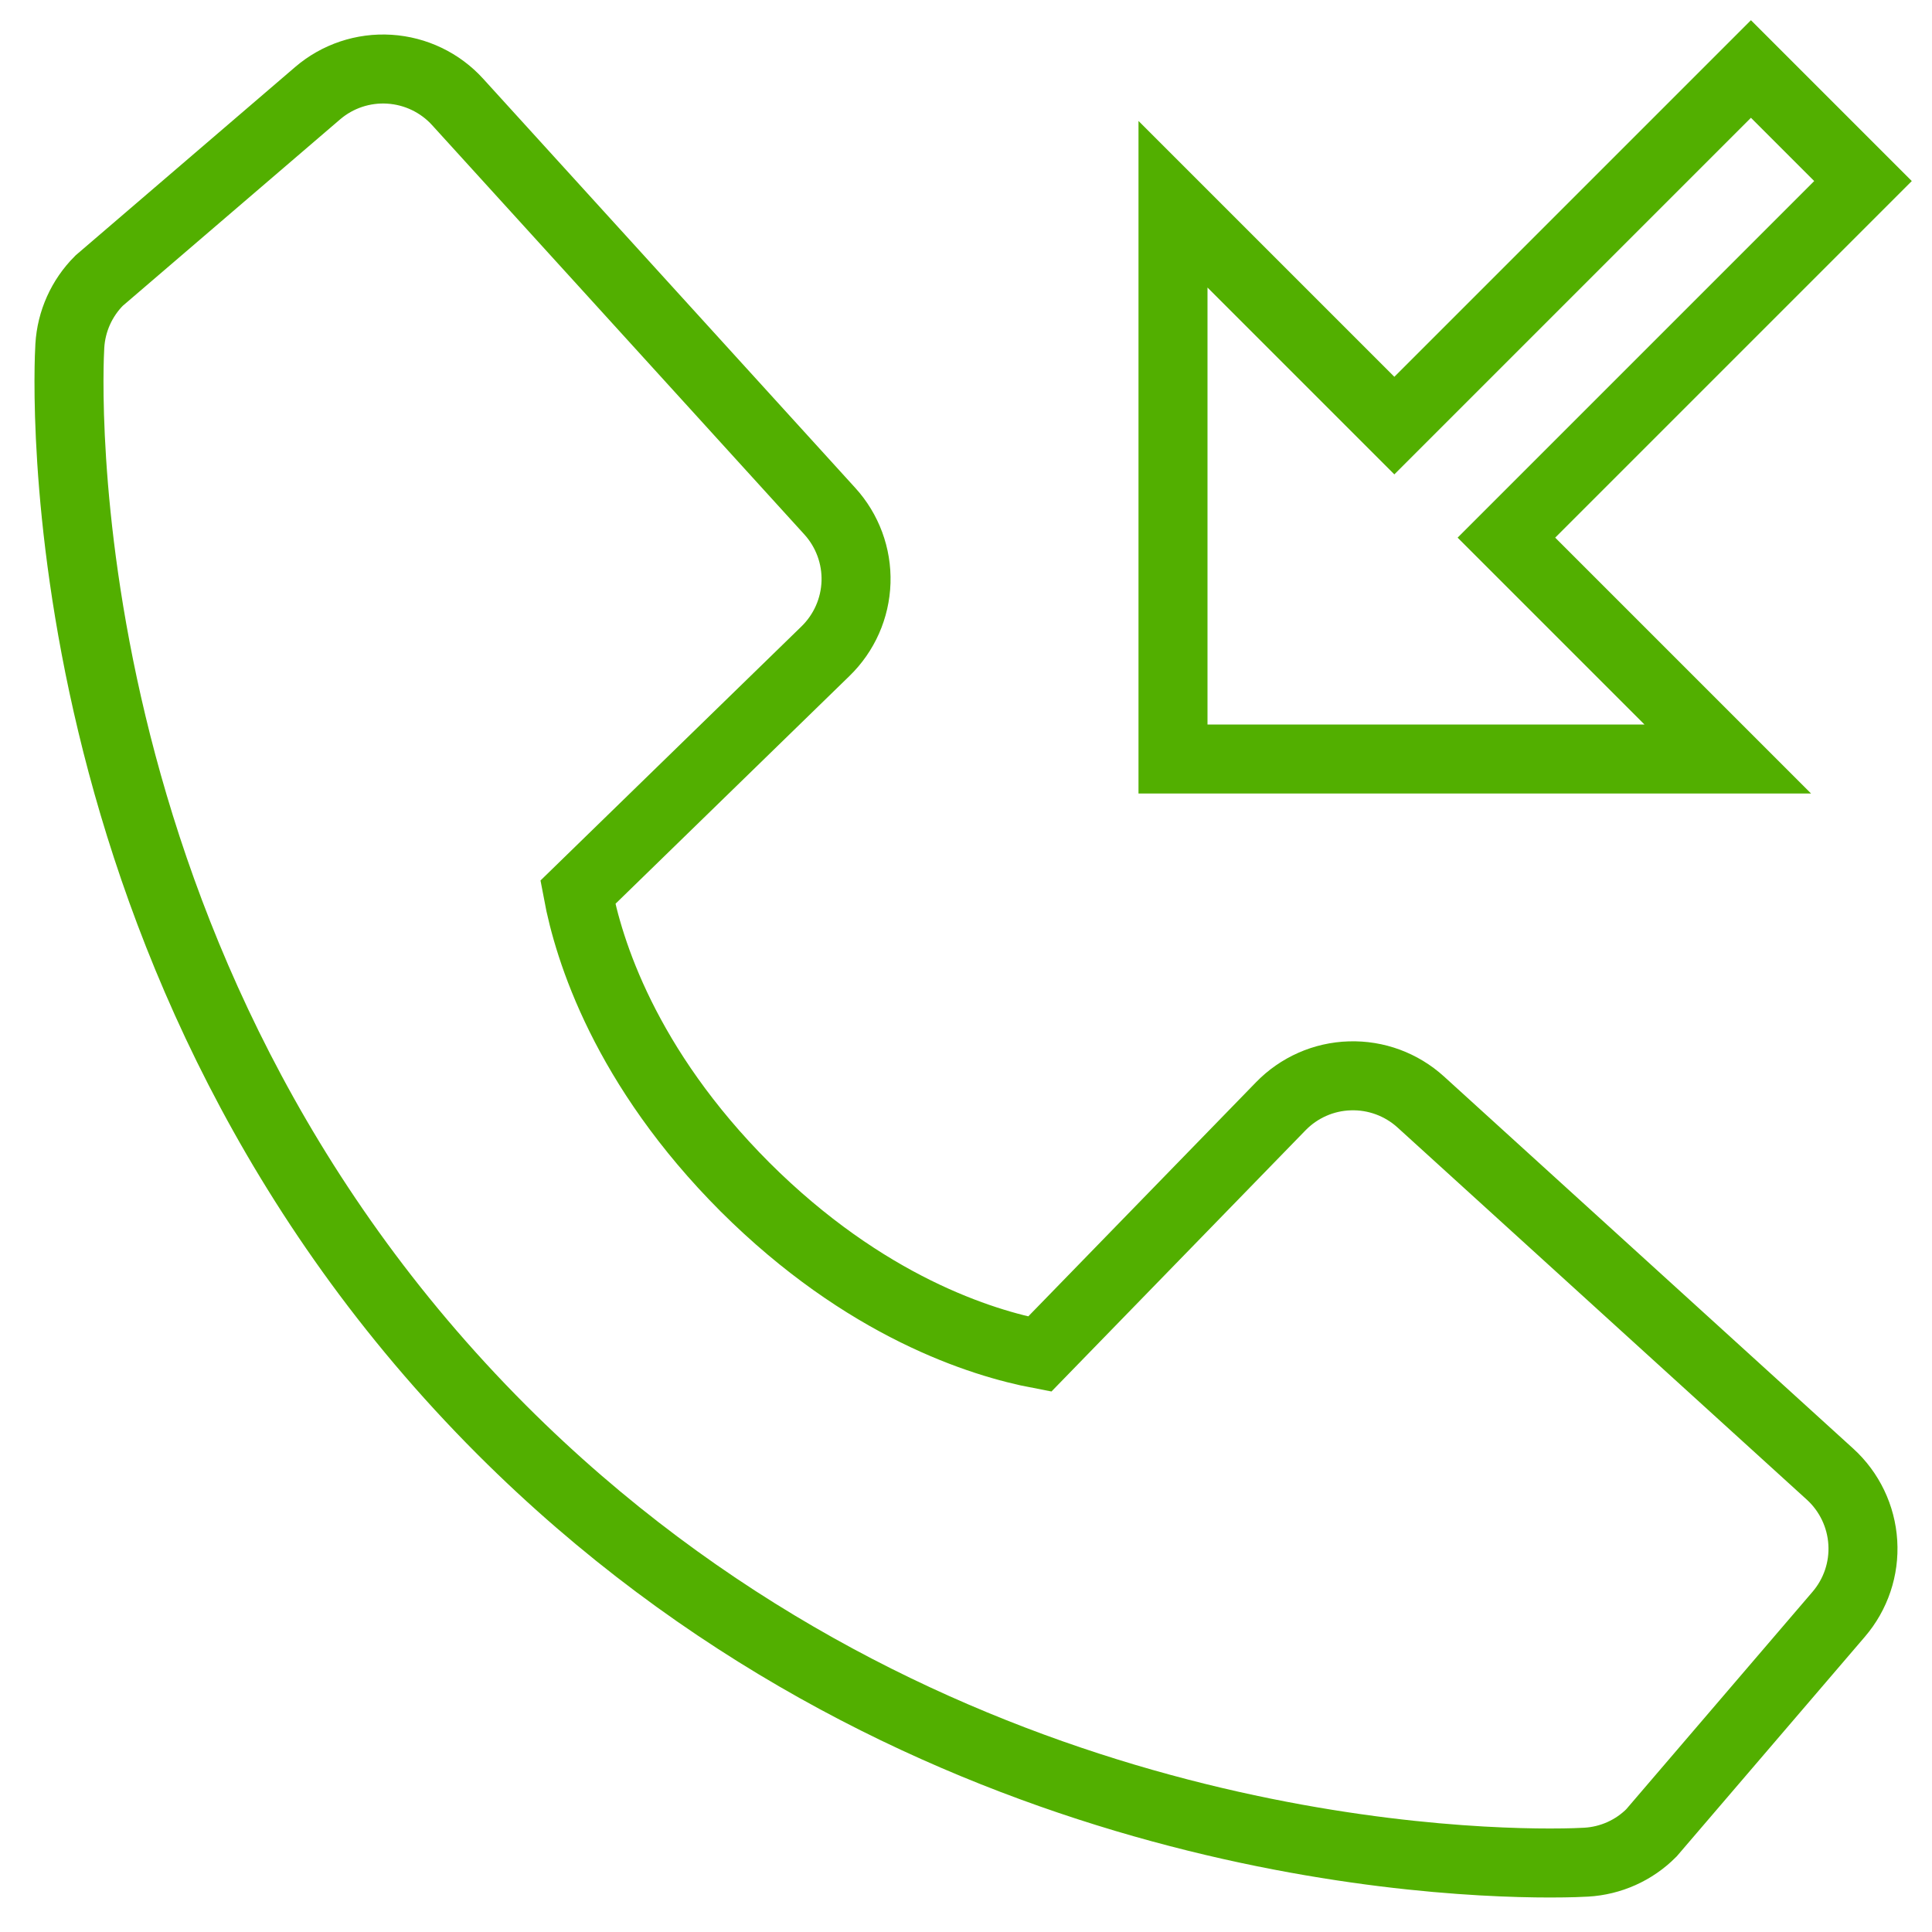
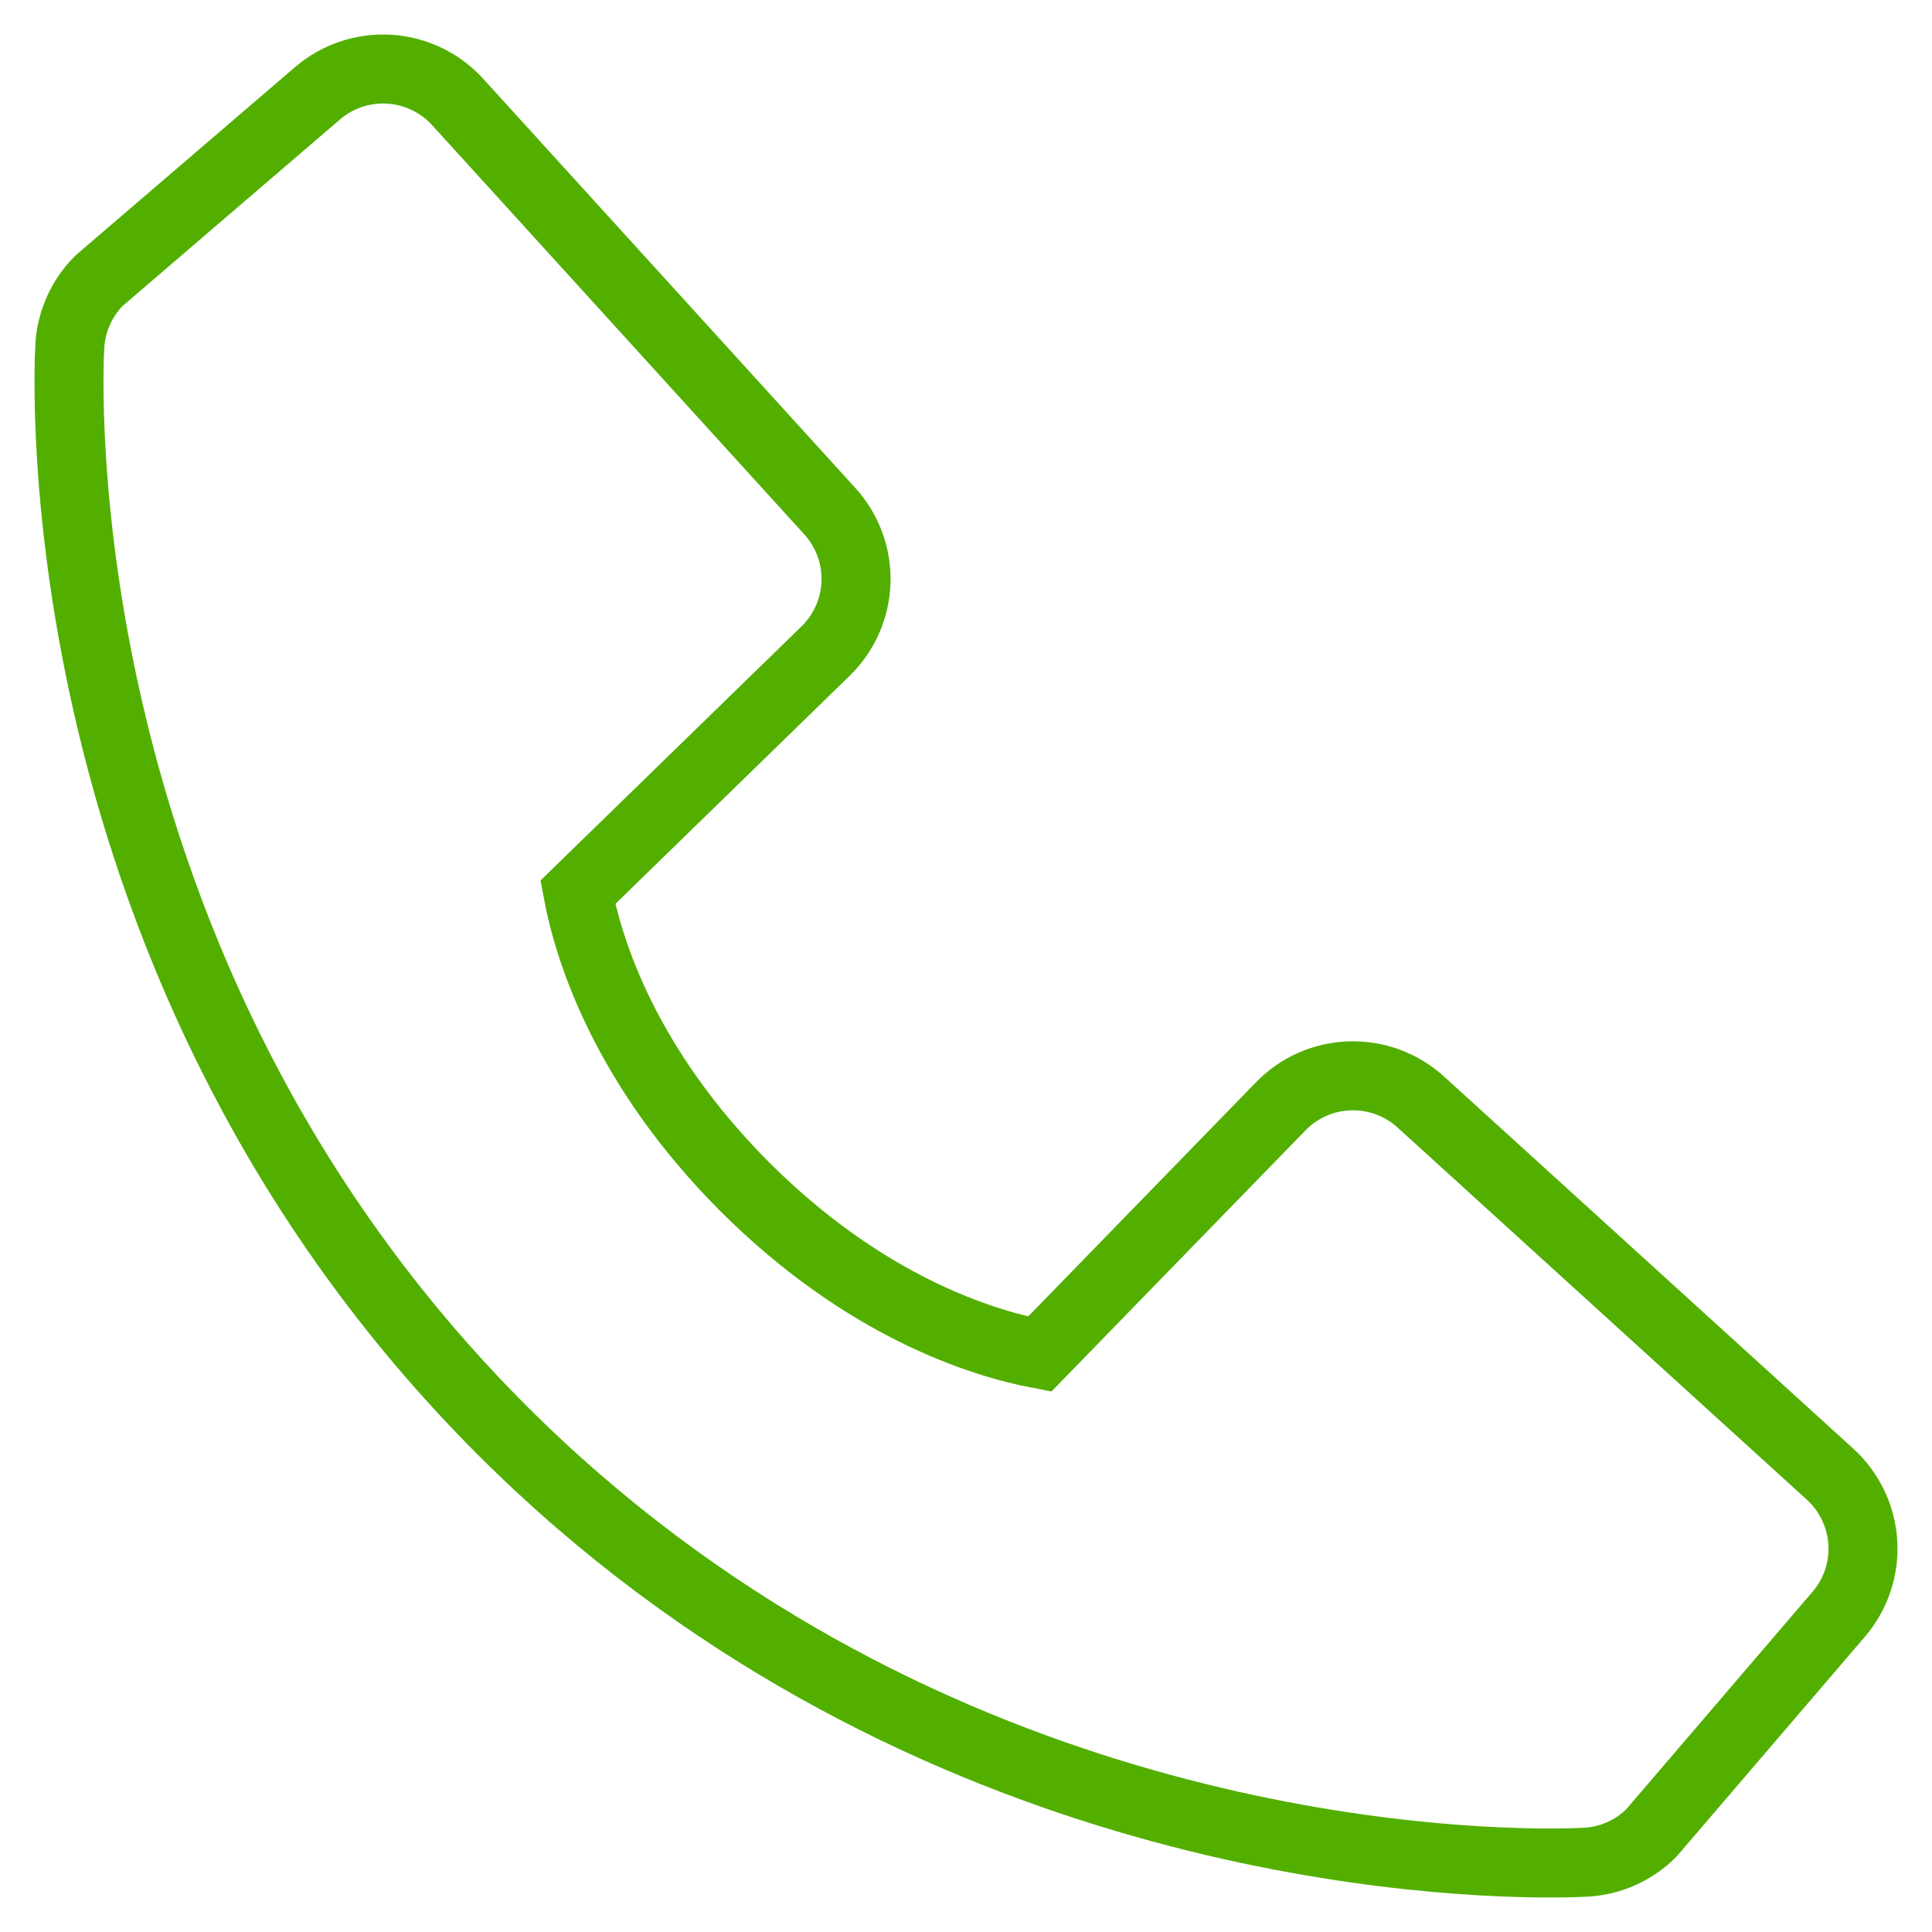
<svg xmlns="http://www.w3.org/2000/svg" width="28" height="28" viewBox="0 0 28 28" fill="none">
  <path d="M20.591 15.971C20.31 15.716 19.942 15.58 19.563 15.592C19.184 15.603 18.825 15.762 18.561 16.034L15.068 19.625C14.227 19.465 12.537 18.938 10.797 17.203C9.057 15.461 8.53 13.767 8.374 12.932L11.963 9.438C12.235 9.174 12.394 8.815 12.406 8.436C12.418 8.057 12.281 7.688 12.026 7.408L6.633 1.478C6.378 1.197 6.023 1.027 5.644 1.003C5.264 0.979 4.891 1.104 4.603 1.351L1.437 4.067C1.184 4.32 1.033 4.656 1.012 5.013C0.99 5.378 0.573 14.021 7.275 20.726C13.122 26.572 20.446 27 22.463 27C22.758 27 22.939 26.991 22.987 26.988C23.344 26.968 23.681 26.817 23.933 26.564L26.648 23.395C26.895 23.107 27.021 22.734 26.997 22.355C26.974 21.976 26.803 21.62 26.523 21.365L20.591 15.971Z" stroke="#52AF00" />
-   <path d="M21.832 7.792L27 2.624L25.376 1L20.208 6.168L17 2.96V11H25.04L21.832 7.792Z" stroke="#52AF00" />
</svg>